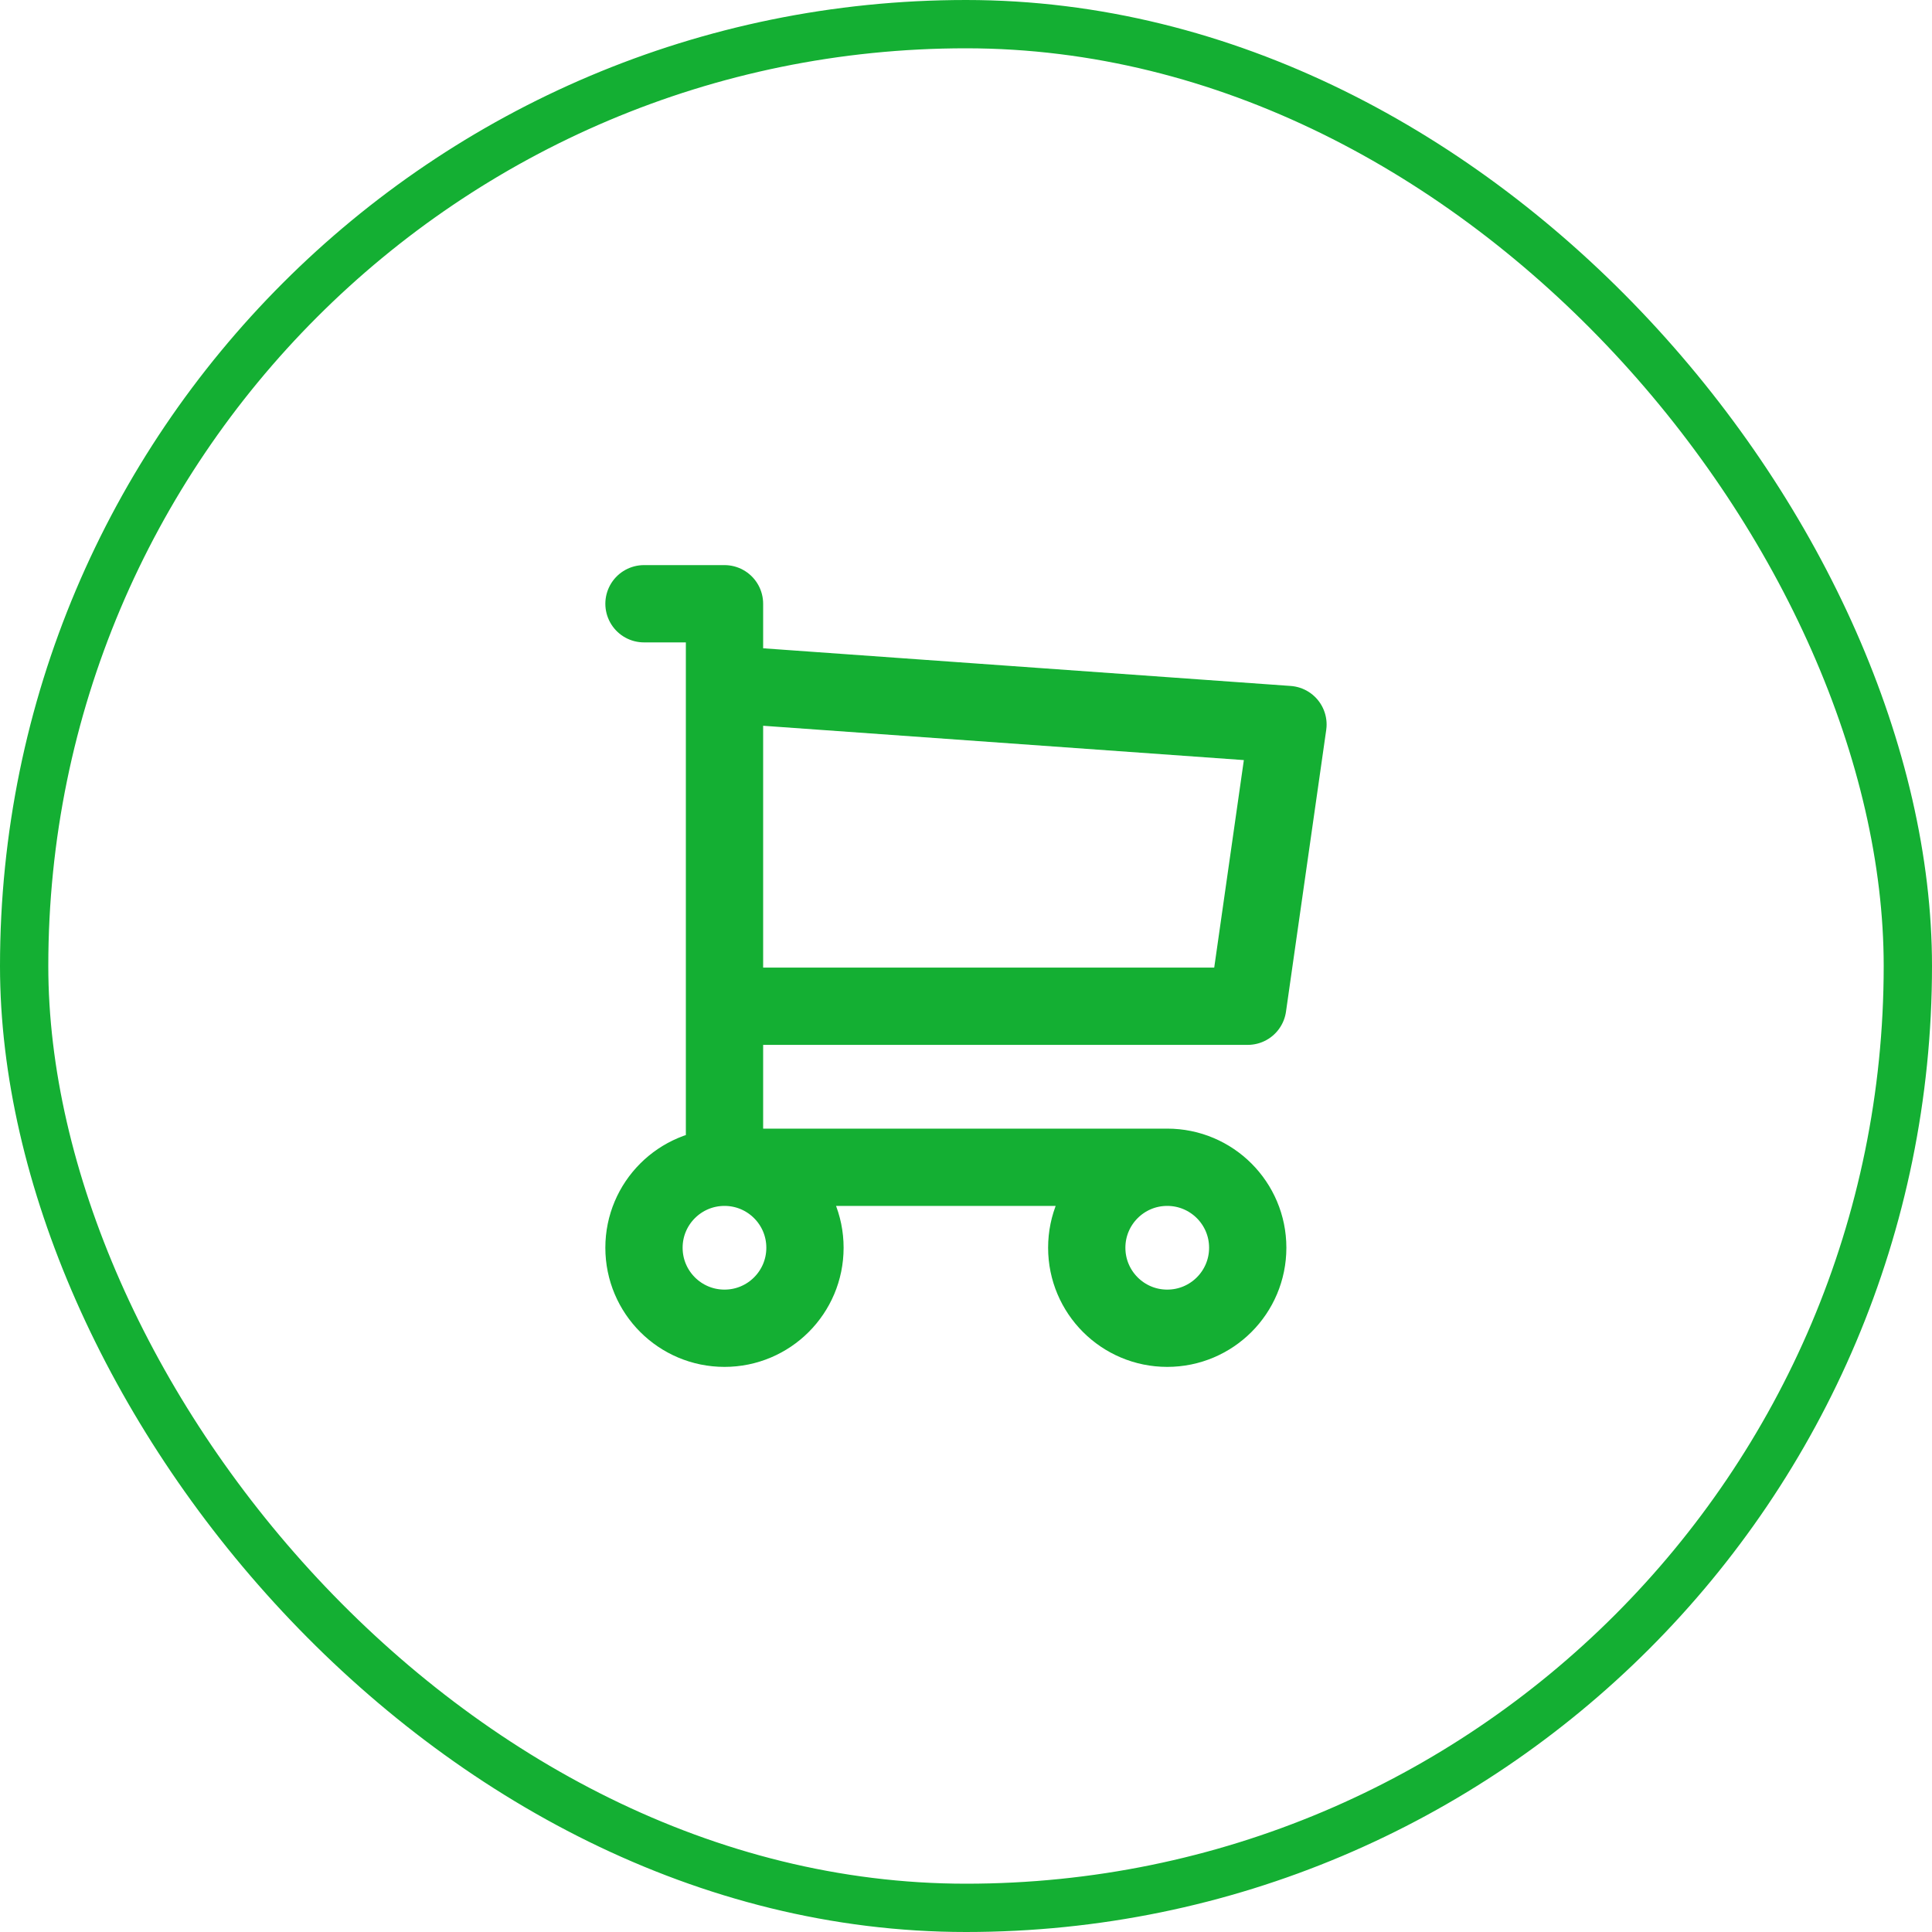
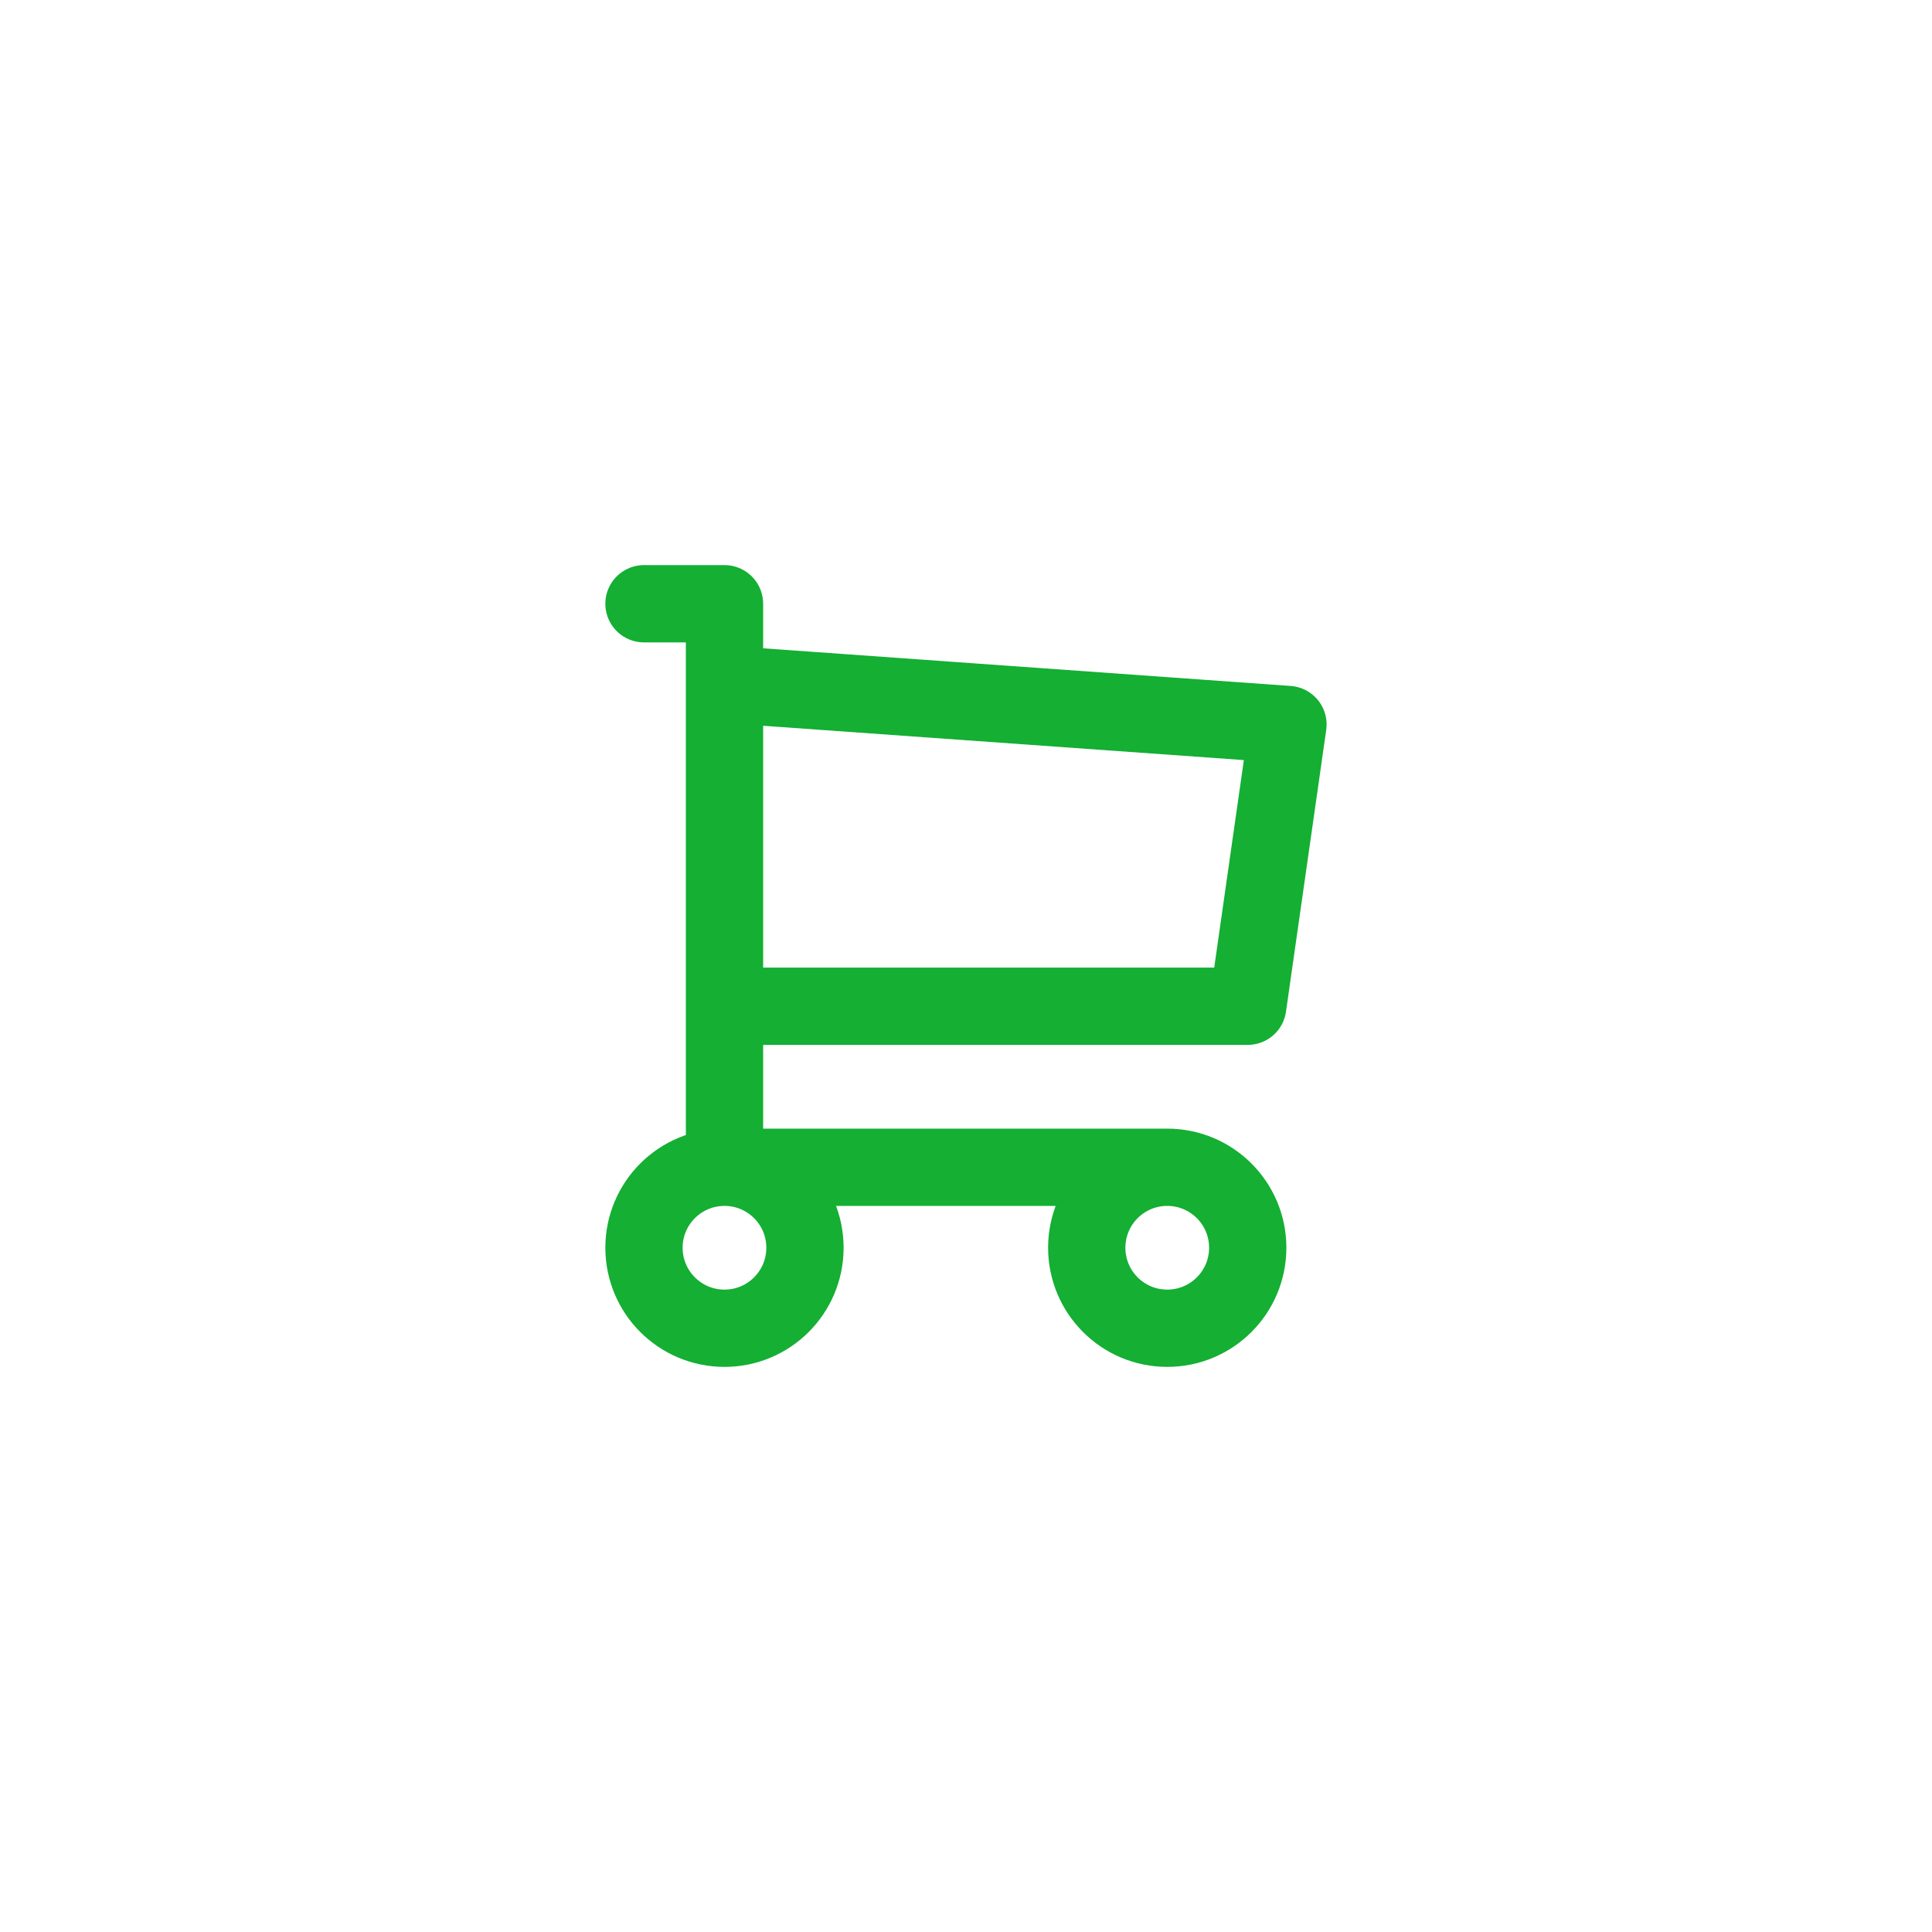
<svg xmlns="http://www.w3.org/2000/svg" width="40" height="40" viewBox="0 0 40 40" fill="none">
-   <rect x="0.5" y="0.5" width="39" height="39" rx="19.5" stroke="#14AF33" />
  <path d="M15 24.167C14.079 24.167 13.333 24.913 13.333 25.833C13.333 26.754 14.079 27.5 15 27.5C15.92 27.5 16.666 26.754 16.666 25.833C16.666 24.913 15.92 24.167 15 24.167ZM15 24.167H24.166M15 24.167V12.5H13.333M24.166 24.167C23.246 24.167 22.5 24.913 22.5 25.833C22.5 26.754 23.246 27.5 24.166 27.5C25.087 27.5 25.833 26.754 25.833 25.833C25.833 24.913 25.087 24.167 24.166 24.167ZM15 14.167L26.666 15L25.833 20.833H15" stroke="#14AF33" stroke-width="1.6" stroke-linecap="round" stroke-linejoin="round" />
</svg>